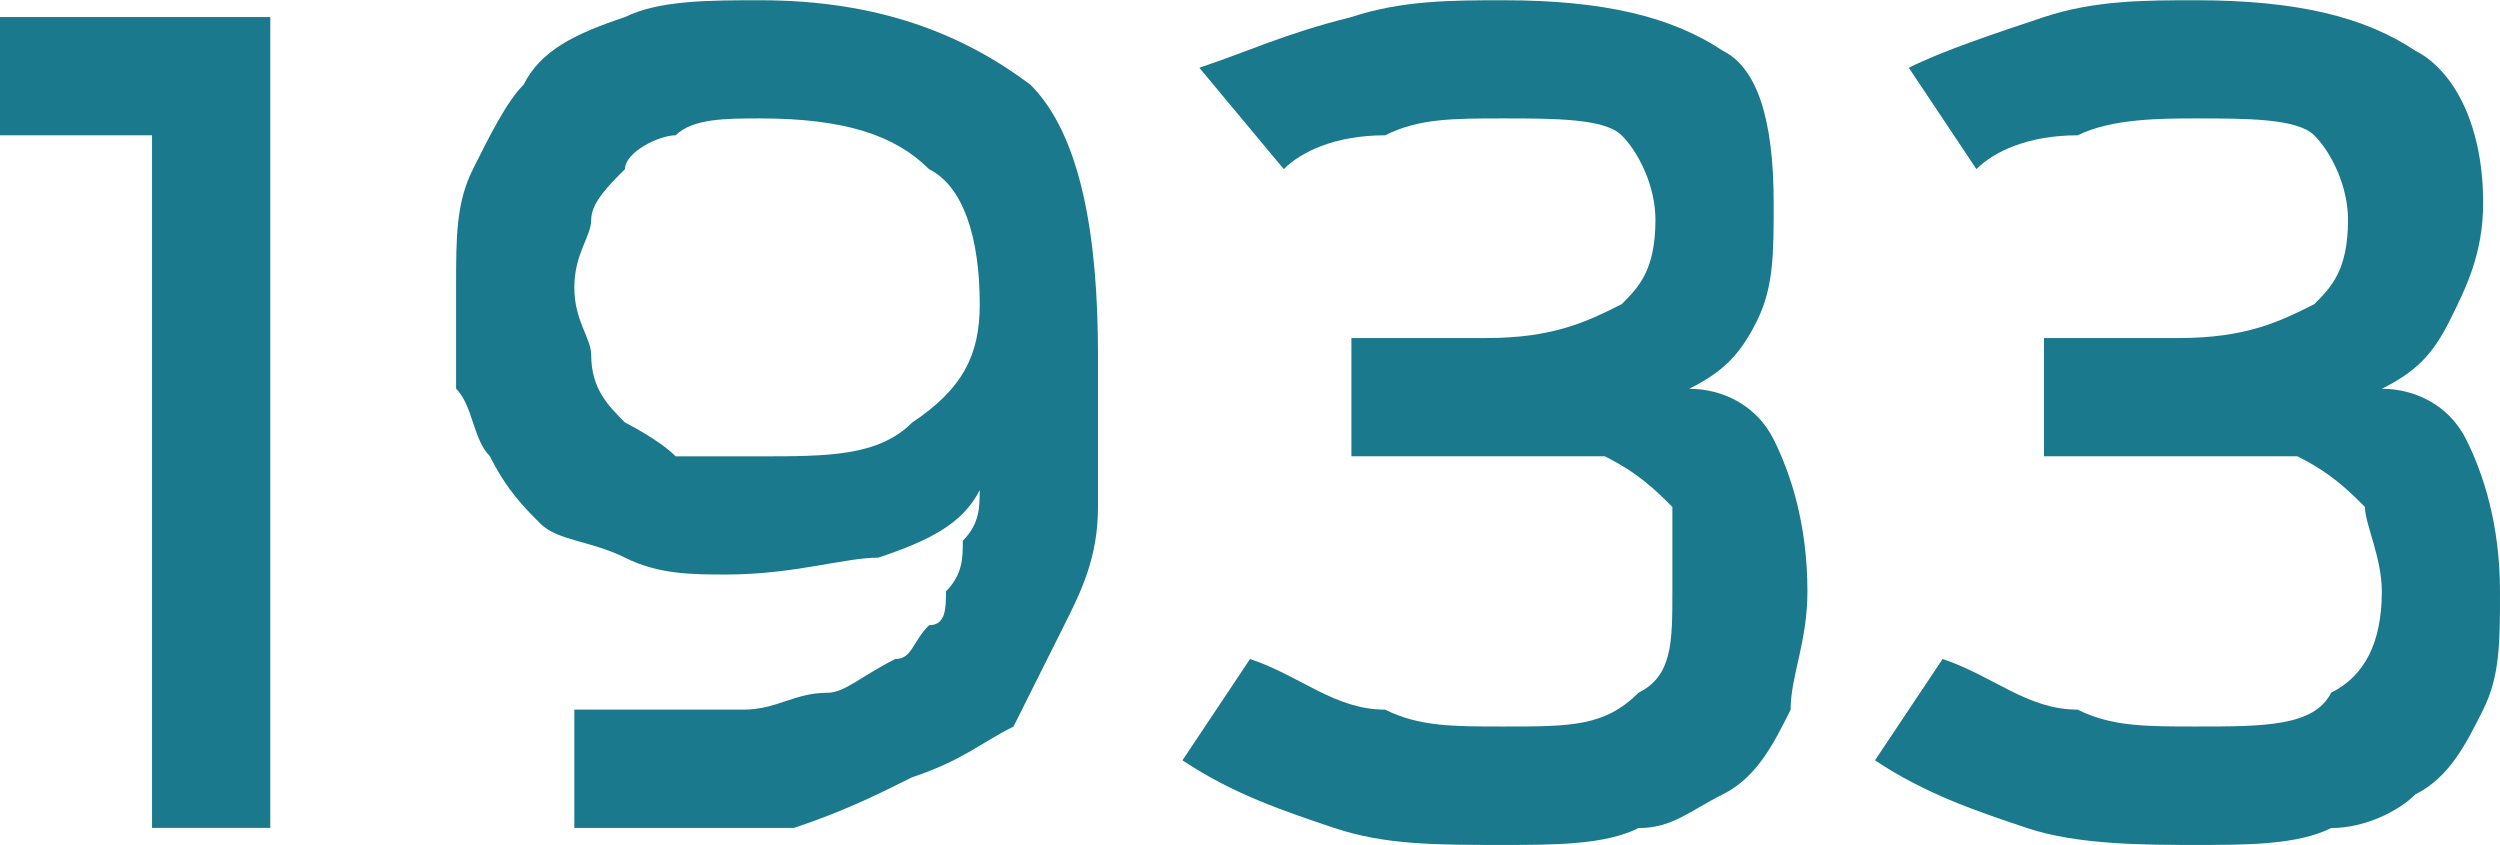
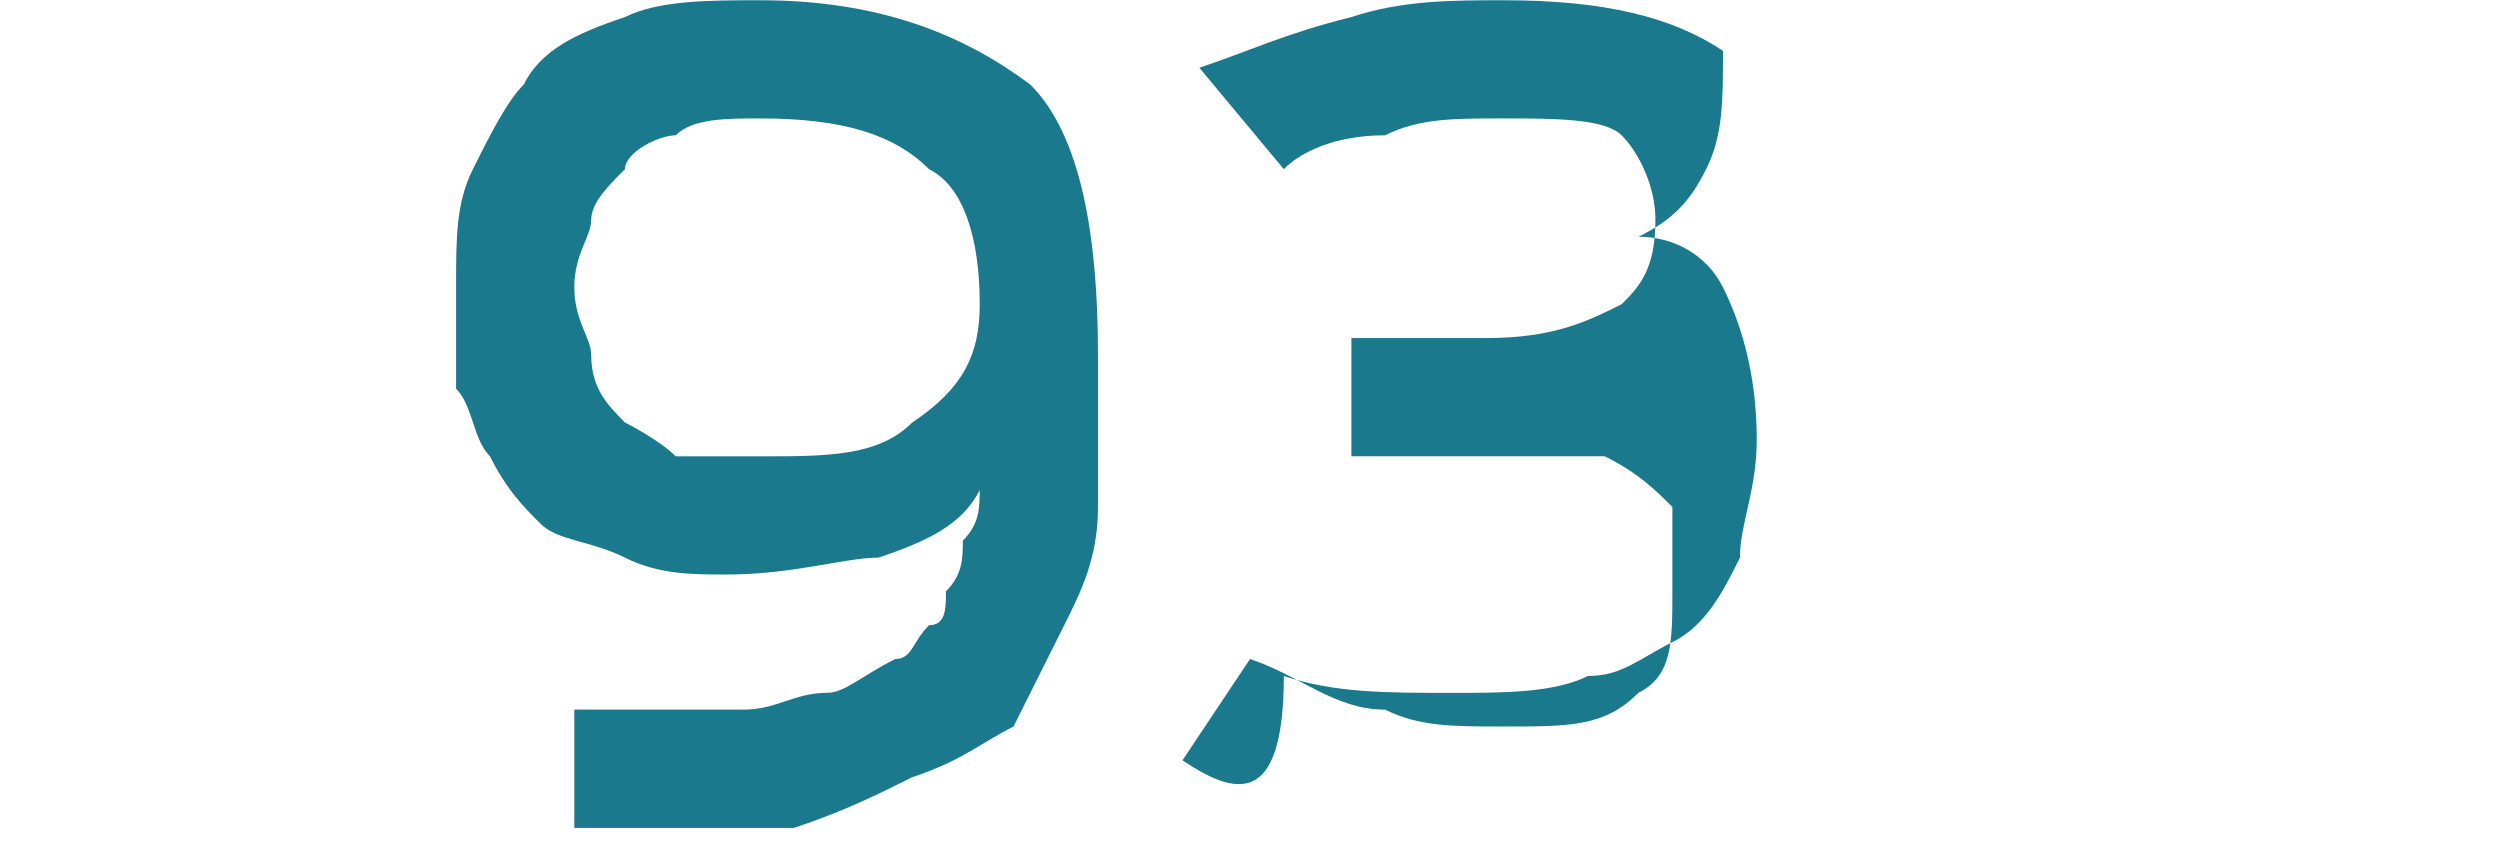
<svg xmlns="http://www.w3.org/2000/svg" version="1.1" baseProfile="tiny" id="Capa_1" x="0px" y="0px" width="40.743px" height="13.77px" viewBox="0 0 40.743 13.77" xml:space="preserve">
  <g id="Capa_x0020_1">
-     <polygon fill="#1A798D" points="0,2.205 0,0.278 4.405,0.278 4.405,13.492 2.478,13.492 2.478,2.205  " />
    <path id="_x31_" fill="#1A798D" d="M7.433,4.683c0-0.826,0-1.377,0.275-1.927c0.275-0.551,0.551-1.102,0.826-1.377   C8.81,0.828,9.36,0.553,10.186,0.278c0.55-0.274,1.376-0.274,2.202-0.274c1.927,0,3.303,0.55,4.405,1.376   c0.826,0.826,1.101,2.478,1.101,4.404c0,1.102,0,1.928,0,2.479c0,0.825-0.275,1.376-0.551,1.927s-0.55,1.101-0.826,1.651   c-0.551,0.275-0.826,0.551-1.652,0.826c-0.551,0.275-1.101,0.551-1.927,0.826c-0.826,0-1.652,0-2.753,0H9.36v-1.928h0.826   c0.826,0,1.376,0,1.927,0c0.551,0,0.826-0.275,1.376-0.275c0.275,0,0.551-0.274,1.101-0.55c0.275,0,0.275-0.275,0.551-0.551   c0.275,0,0.275-0.275,0.275-0.551c0.275-0.275,0.275-0.551,0.275-0.826c0.275-0.275,0.275-0.55,0.275-0.825   c-0.275,0.55-0.826,0.825-1.652,1.101c-0.55,0-1.376,0.275-2.478,0.275c-0.55,0-1.101,0-1.651-0.275   C9.635,8.812,9.084,8.812,8.81,8.536c-0.275-0.274-0.551-0.55-0.826-1.101C7.708,7.16,7.708,6.61,7.433,6.334   C7.433,5.783,7.433,5.234,7.433,4.683z M9.36,4.683c0,0.551,0.275,0.826,0.275,1.101c0,0.551,0.275,0.826,0.551,1.102   c0,0,0.55,0.275,0.826,0.551c0.275,0,0.826,0,1.376,0c1.101,0,1.927,0,2.478-0.551c0.826-0.551,1.101-1.102,1.101-1.927   c0-1.102-0.275-1.928-0.826-2.202C14.59,2.205,13.765,1.93,12.388,1.93c-0.551,0-1.101,0-1.376,0.275   c-0.275,0-0.826,0.275-0.826,0.551c-0.275,0.274-0.551,0.55-0.551,0.825S9.36,4.132,9.36,4.683z" />
-     <path id="_x32_" fill="#1A798D" d="M19.271,12.391l1.101-1.651c0.826,0.275,1.377,0.825,2.202,0.825   c0.551,0.275,1.102,0.275,1.927,0.275c1.102,0,1.652,0,2.203-0.551c0.551-0.274,0.551-0.825,0.551-1.651c0-0.551,0-1.102,0-1.376   c-0.275-0.275-0.551-0.551-1.102-0.826c-0.551,0-1.102,0-1.928,0h-2.201V5.509h2.201c1.102,0,1.652-0.275,2.203-0.551   c0.275-0.275,0.551-0.551,0.551-1.377c0-0.551-0.275-1.101-0.551-1.376S25.327,1.93,24.5,1.93c-0.825,0-1.376,0-1.927,0.275   c-0.825,0-1.376,0.275-1.651,0.551l-1.376-1.652c0.826-0.275,1.376-0.551,2.478-0.826c0.825-0.274,1.651-0.274,2.477-0.274   c1.652,0,2.754,0.274,3.579,0.825c0.551,0.275,0.826,1.102,0.826,2.478c0,0.826,0,1.377-0.275,1.928   c-0.275,0.55-0.551,0.825-1.101,1.101c0.55,0,1.101,0.275,1.376,0.826s0.55,1.376,0.55,2.478c0,0.826-0.274,1.377-0.274,1.927   c-0.275,0.551-0.551,1.102-1.102,1.377c-0.55,0.275-0.825,0.551-1.376,0.551c-0.551,0.275-1.377,0.275-2.203,0.275   c-1.101,0-1.927,0-2.752-0.275C20.922,13.217,20.096,12.942,19.271,12.391z" />
-     <path id="_x33_" fill="#1A798D" d="M30.557,12.391l1.102-1.651c0.826,0.275,1.377,0.825,2.202,0.825   c0.551,0.275,1.101,0.275,1.927,0.275c1.102,0,1.928,0,2.203-0.551c0.551-0.274,0.826-0.825,0.826-1.651   c0-0.551-0.275-1.102-0.275-1.376c-0.275-0.275-0.551-0.551-1.102-0.826c-0.275,0-1.102,0-1.928,0h-2.201V5.509h2.201   c1.102,0,1.652-0.275,2.203-0.551c0.275-0.275,0.551-0.551,0.551-1.377c0-0.551-0.275-1.101-0.551-1.376S36.614,1.93,35.788,1.93   c-0.551,0-1.376,0-1.927,0.275c-0.825,0-1.376,0.275-1.651,0.551l-1.102-1.652c0.551-0.275,1.377-0.551,2.203-0.826   c0.825-0.274,1.65-0.274,2.477-0.274c1.652,0,2.754,0.274,3.579,0.825c0.551,0.275,1.101,1.102,1.101,2.478   c0,0.826-0.275,1.377-0.55,1.928c-0.275,0.55-0.551,0.825-1.101,1.101c0.55,0,1.101,0.275,1.375,0.826   c0.275,0.551,0.551,1.376,0.551,2.478c0,0.826,0,1.377-0.275,1.927c-0.275,0.551-0.55,1.102-1.101,1.377   c-0.275,0.275-0.825,0.551-1.376,0.551c-0.551,0.275-1.377,0.275-2.203,0.275s-1.927,0-2.752-0.275   C32.209,13.217,31.383,12.942,30.557,12.391z" />
+     <path id="_x32_" fill="#1A798D" d="M19.271,12.391l1.101-1.651c0.826,0.275,1.377,0.825,2.202,0.825   c0.551,0.275,1.102,0.275,1.927,0.275c1.102,0,1.652,0,2.203-0.551c0.551-0.274,0.551-0.825,0.551-1.651c0-0.551,0-1.102,0-1.376   c-0.275-0.275-0.551-0.551-1.102-0.826c-0.551,0-1.102,0-1.928,0h-2.201V5.509h2.201c1.102,0,1.652-0.275,2.203-0.551   c0.275-0.275,0.551-0.551,0.551-1.377c0-0.551-0.275-1.101-0.551-1.376S25.327,1.93,24.5,1.93c-0.825,0-1.376,0-1.927,0.275   c-0.825,0-1.376,0.275-1.651,0.551l-1.376-1.652c0.826-0.275,1.376-0.551,2.478-0.826c0.825-0.274,1.651-0.274,2.477-0.274   c1.652,0,2.754,0.274,3.579,0.825c0,0.826,0,1.377-0.275,1.928   c-0.275,0.55-0.551,0.825-1.101,1.101c0.55,0,1.101,0.275,1.376,0.826s0.55,1.376,0.55,2.478c0,0.826-0.274,1.377-0.274,1.927   c-0.275,0.551-0.551,1.102-1.102,1.377c-0.55,0.275-0.825,0.551-1.376,0.551c-0.551,0.275-1.377,0.275-2.203,0.275   c-1.101,0-1.927,0-2.752-0.275C20.922,13.217,20.096,12.942,19.271,12.391z" />
  </g>
</svg>